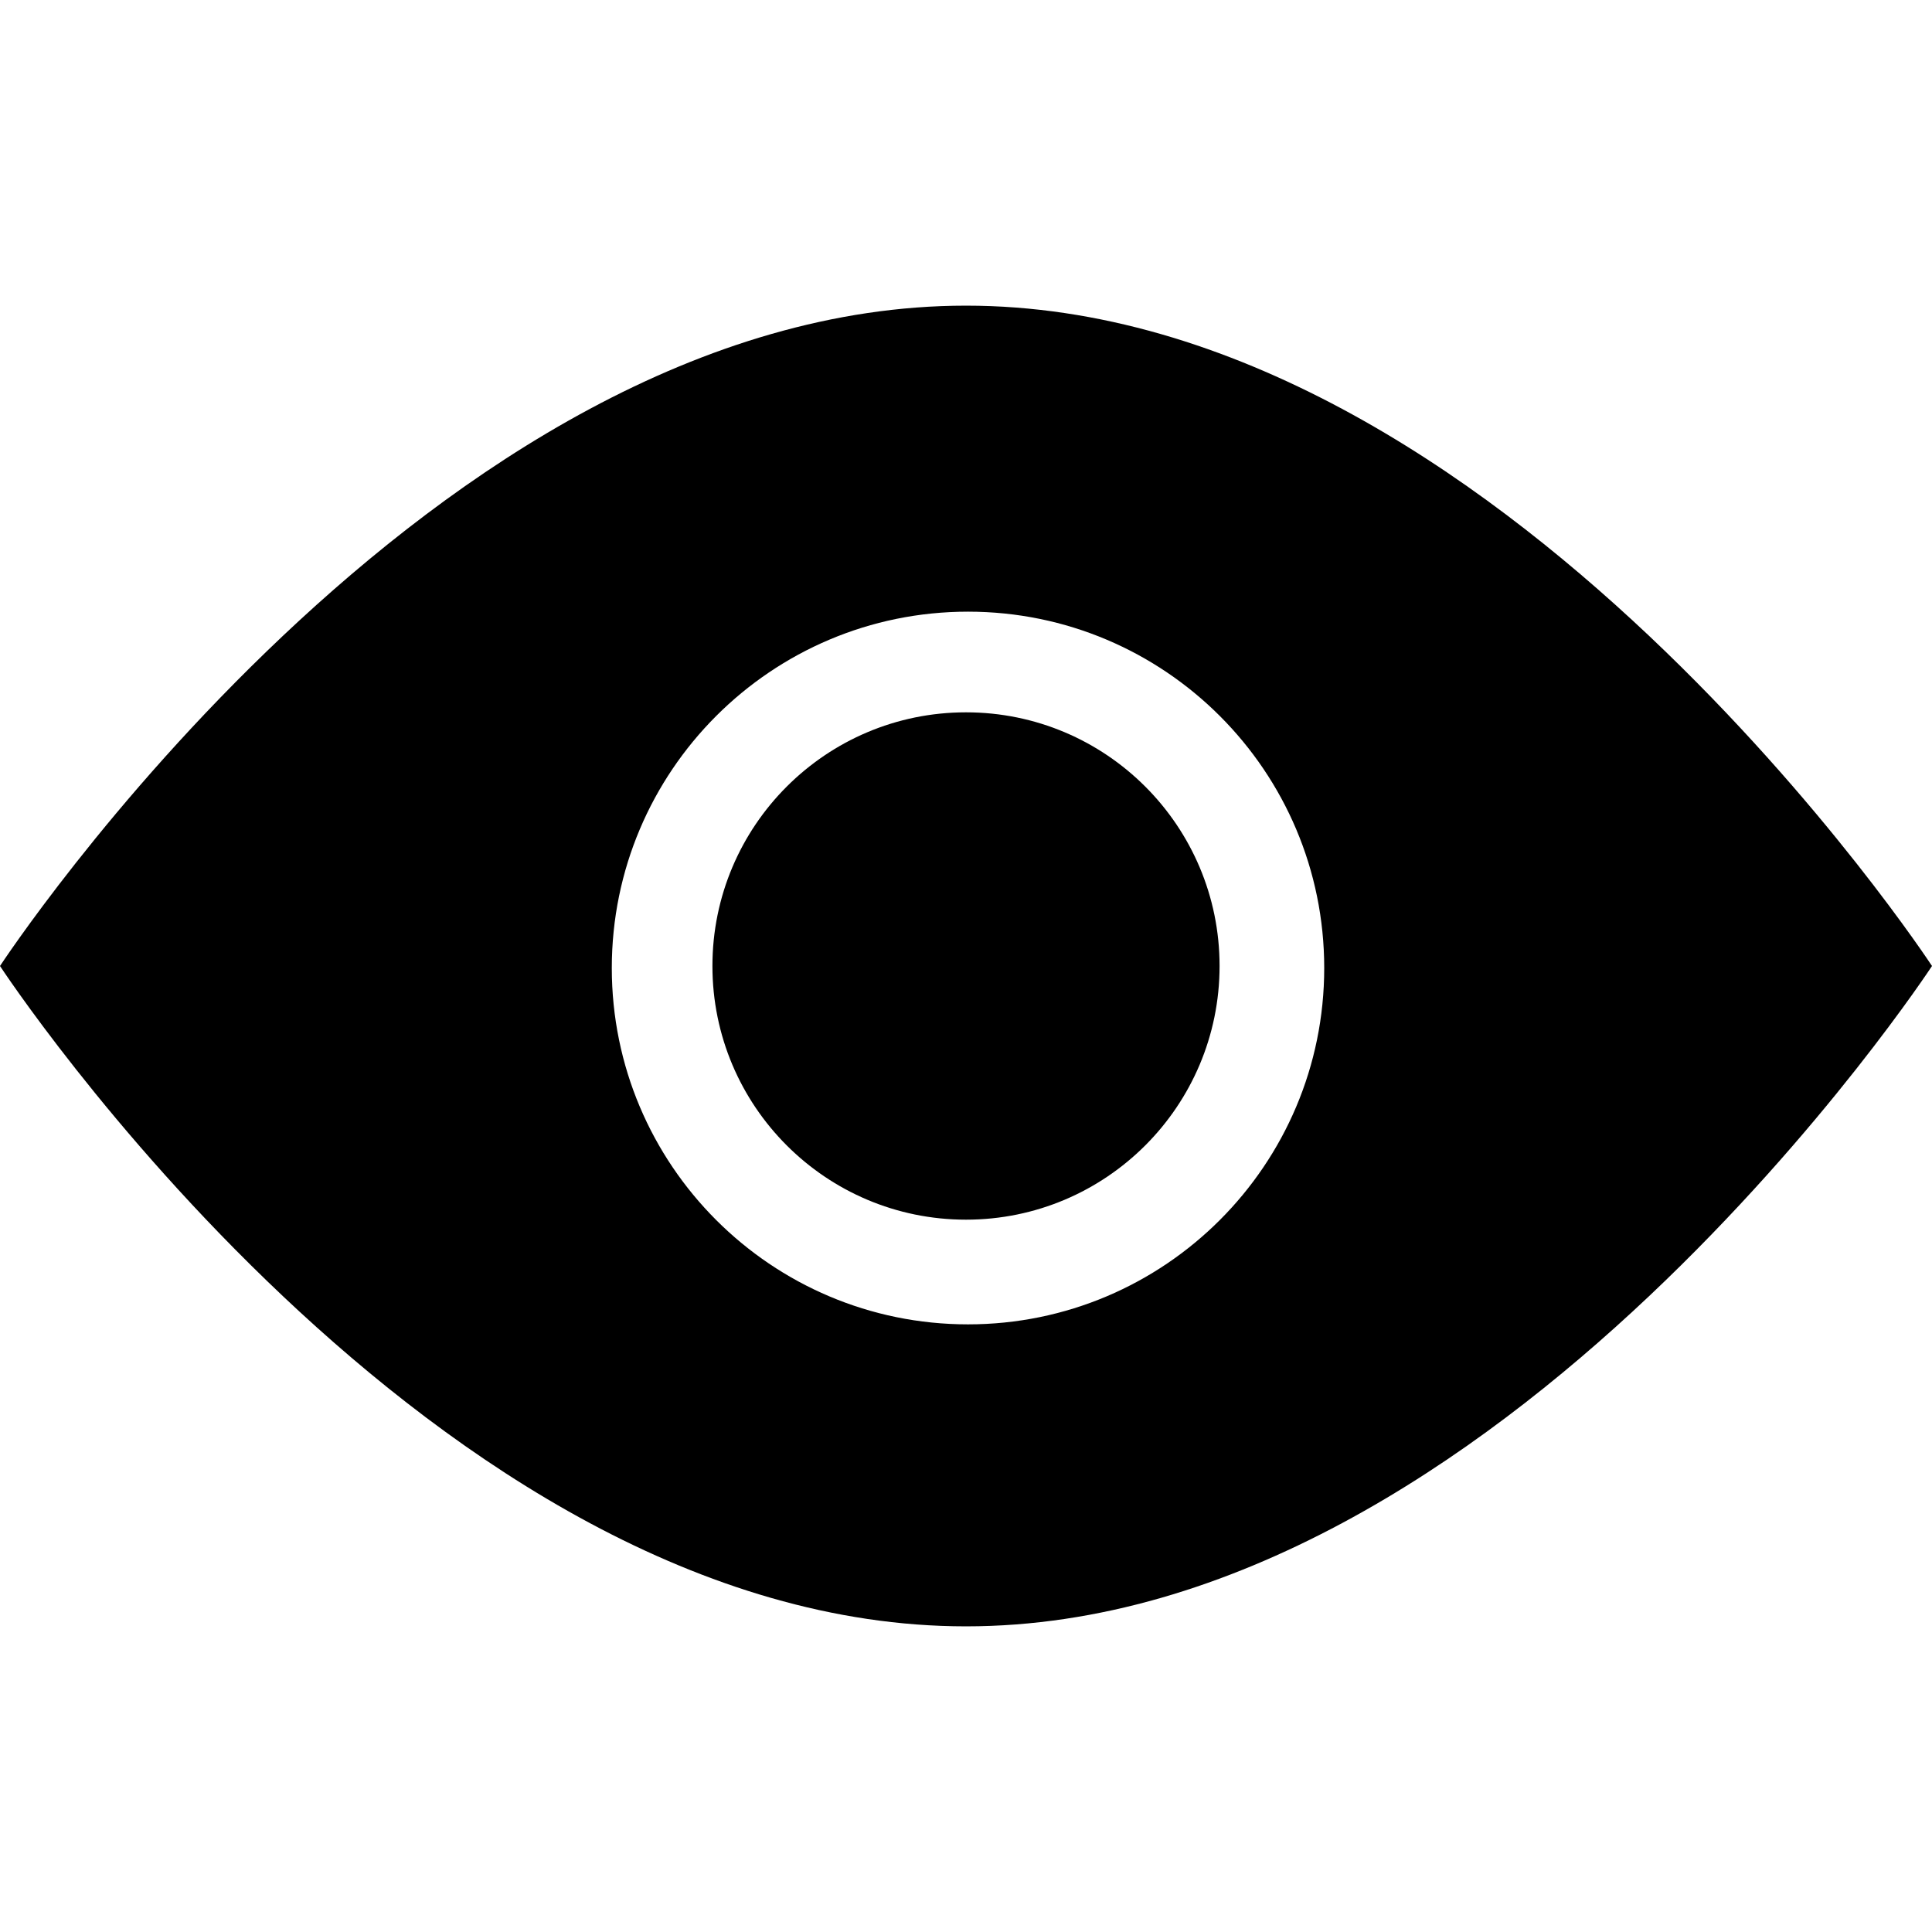
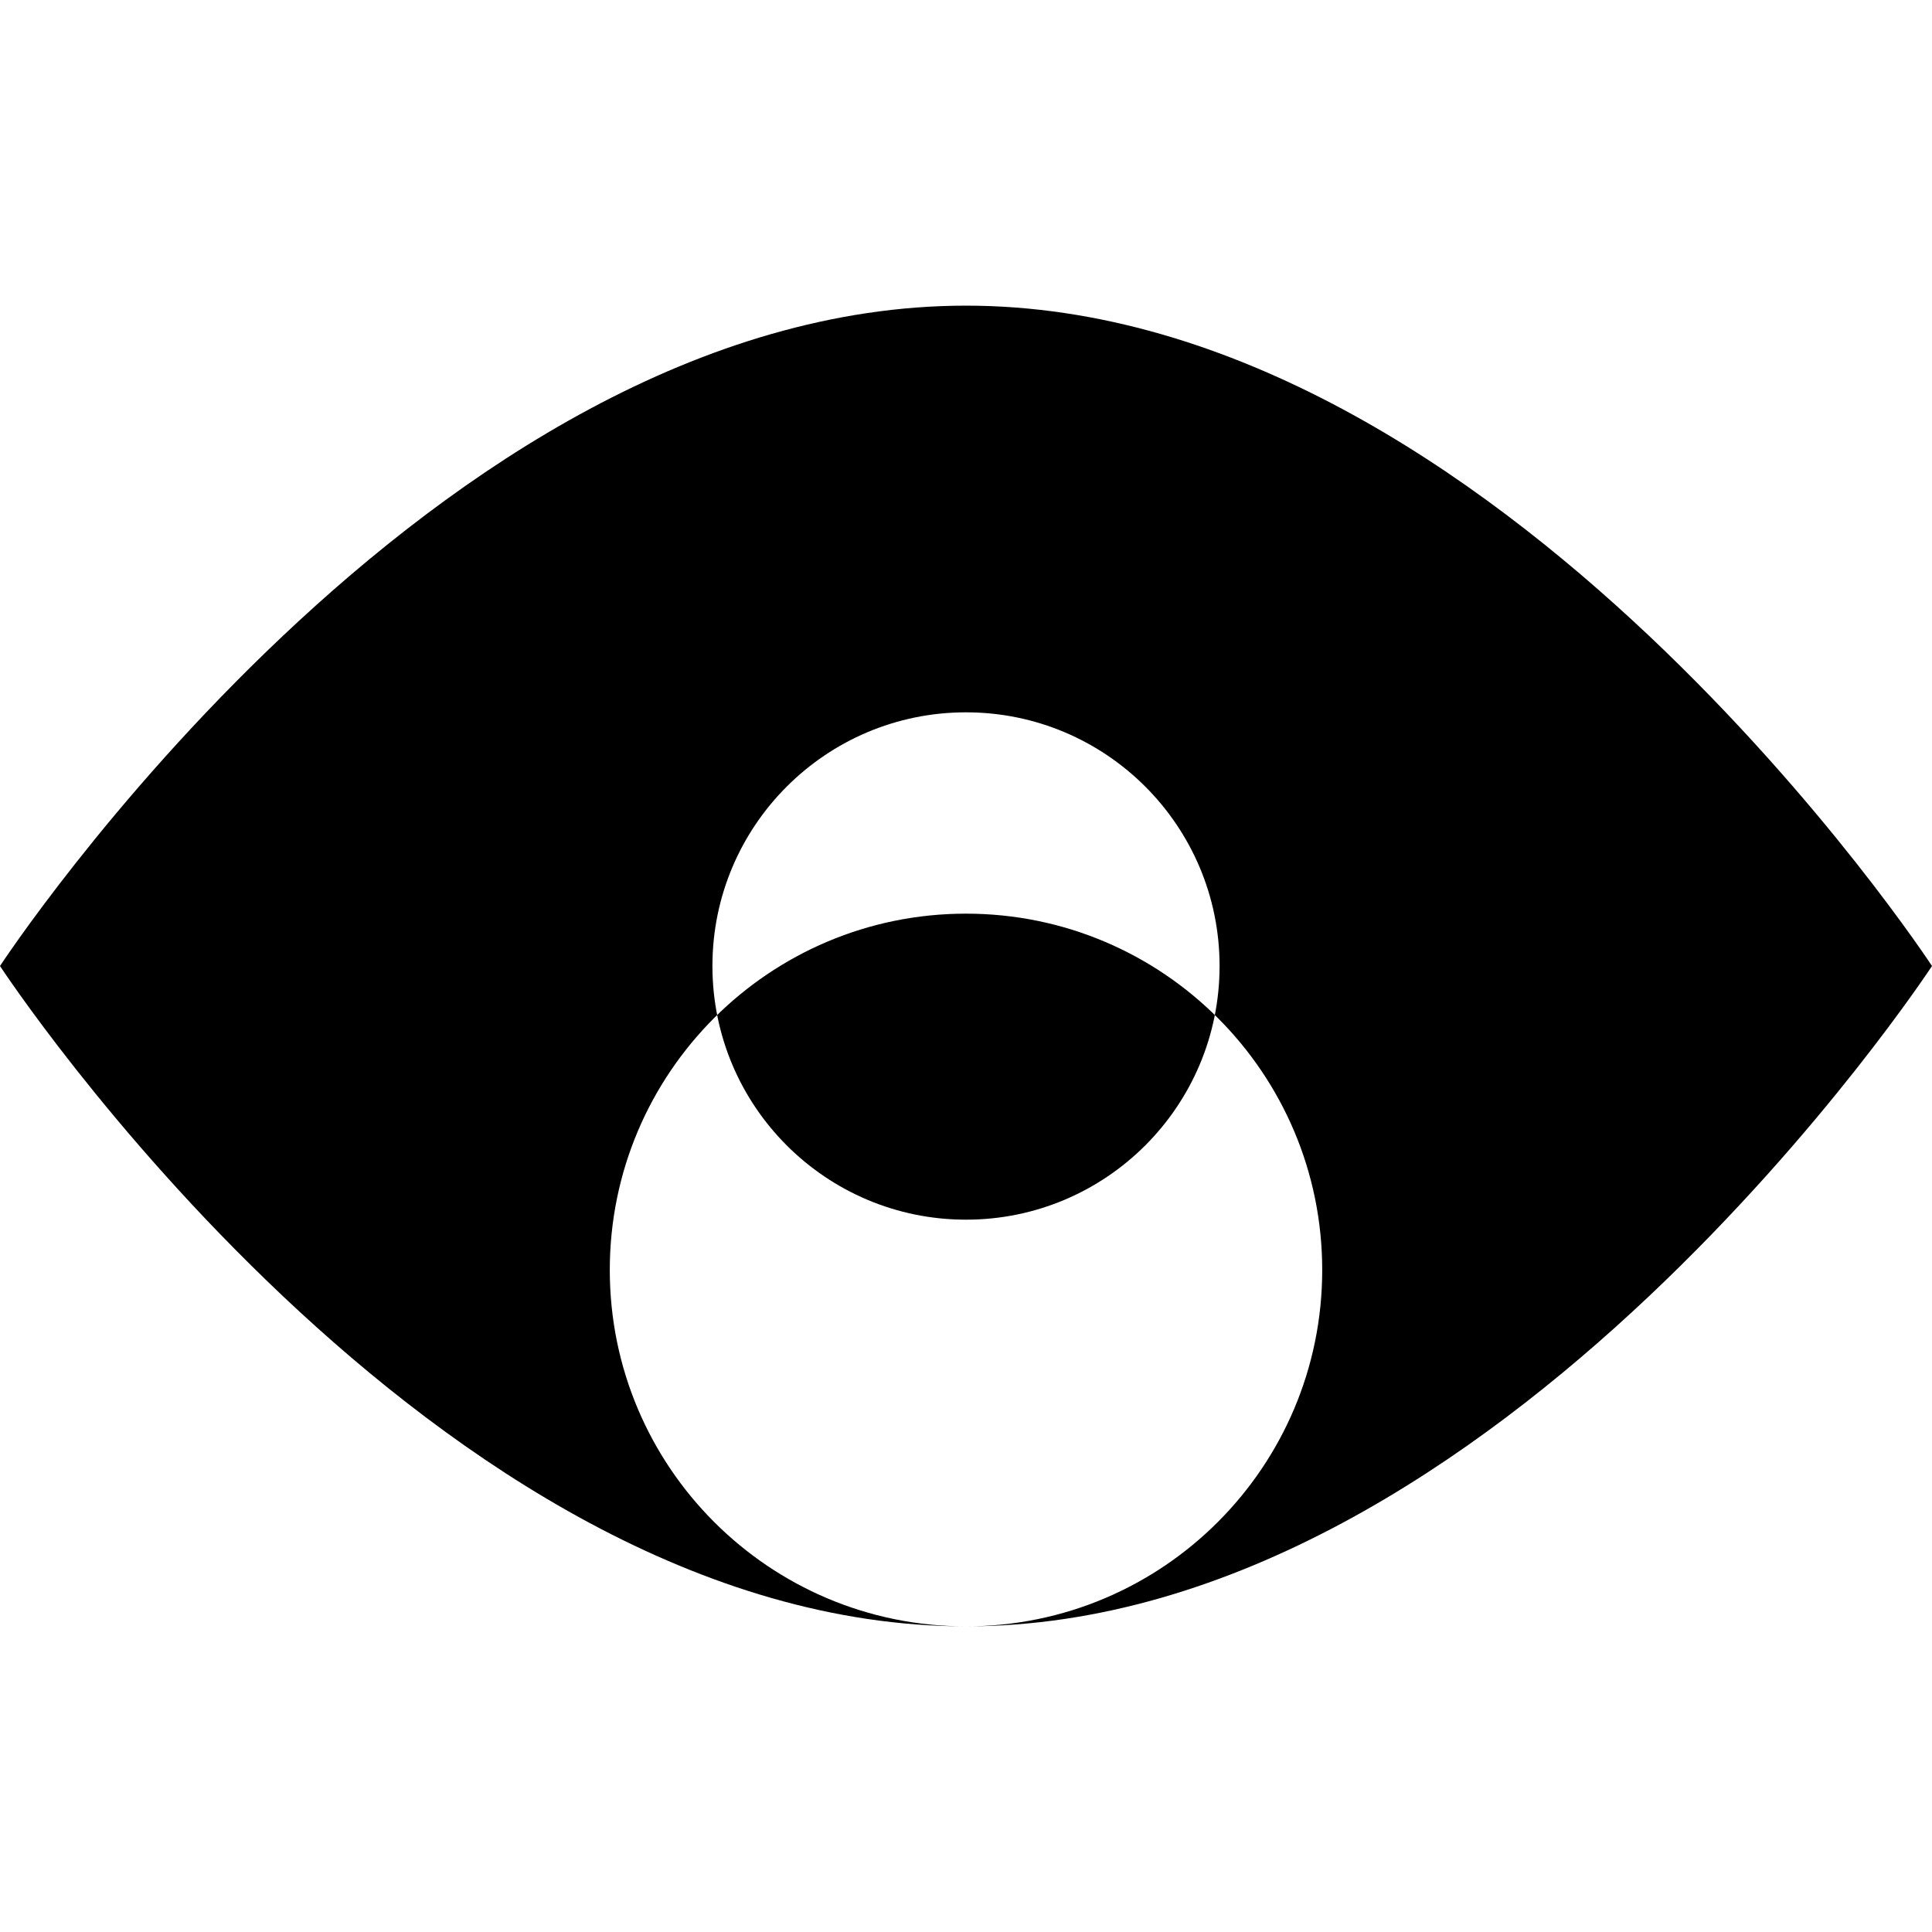
<svg xmlns="http://www.w3.org/2000/svg" width="512" height="512" viewBox="0 0 512 512">
  <title>Eye</title>
-   <path d="M256 431c141.385 0 256-175 256-175S397.385 81 256 81 0 256 0 256s114.615 175 256 175zm.533-80.03c52.136 0 94.4-42.28 94.4-94.436 0-52.156-42.264-94.436-94.4-94.436-52.135 0-94.4 42.28-94.4 94.436 0 52.155 42.265 94.436 94.4 94.436zM256 323.226c37.114 0 67.2-30.098 67.2-67.226s-30.086-67.226-67.2-67.226c-37.114 0-67.2 30.098-67.2 67.226s30.086 67.226 67.2 67.226z" fill="#000" fill-rule="evenodd" />
+   <path d="M256 431c141.385 0 256-175 256-175S397.385 81 256 81 0 256 0 256s114.615 175 256 175zc52.136 0 94.4-42.28 94.4-94.436 0-52.156-42.264-94.436-94.4-94.436-52.135 0-94.4 42.28-94.4 94.436 0 52.155 42.265 94.436 94.4 94.436zM256 323.226c37.114 0 67.2-30.098 67.2-67.226s-30.086-67.226-67.2-67.226c-37.114 0-67.2 30.098-67.2 67.226s30.086 67.226 67.2 67.226z" fill="#000" fill-rule="evenodd" />
</svg>